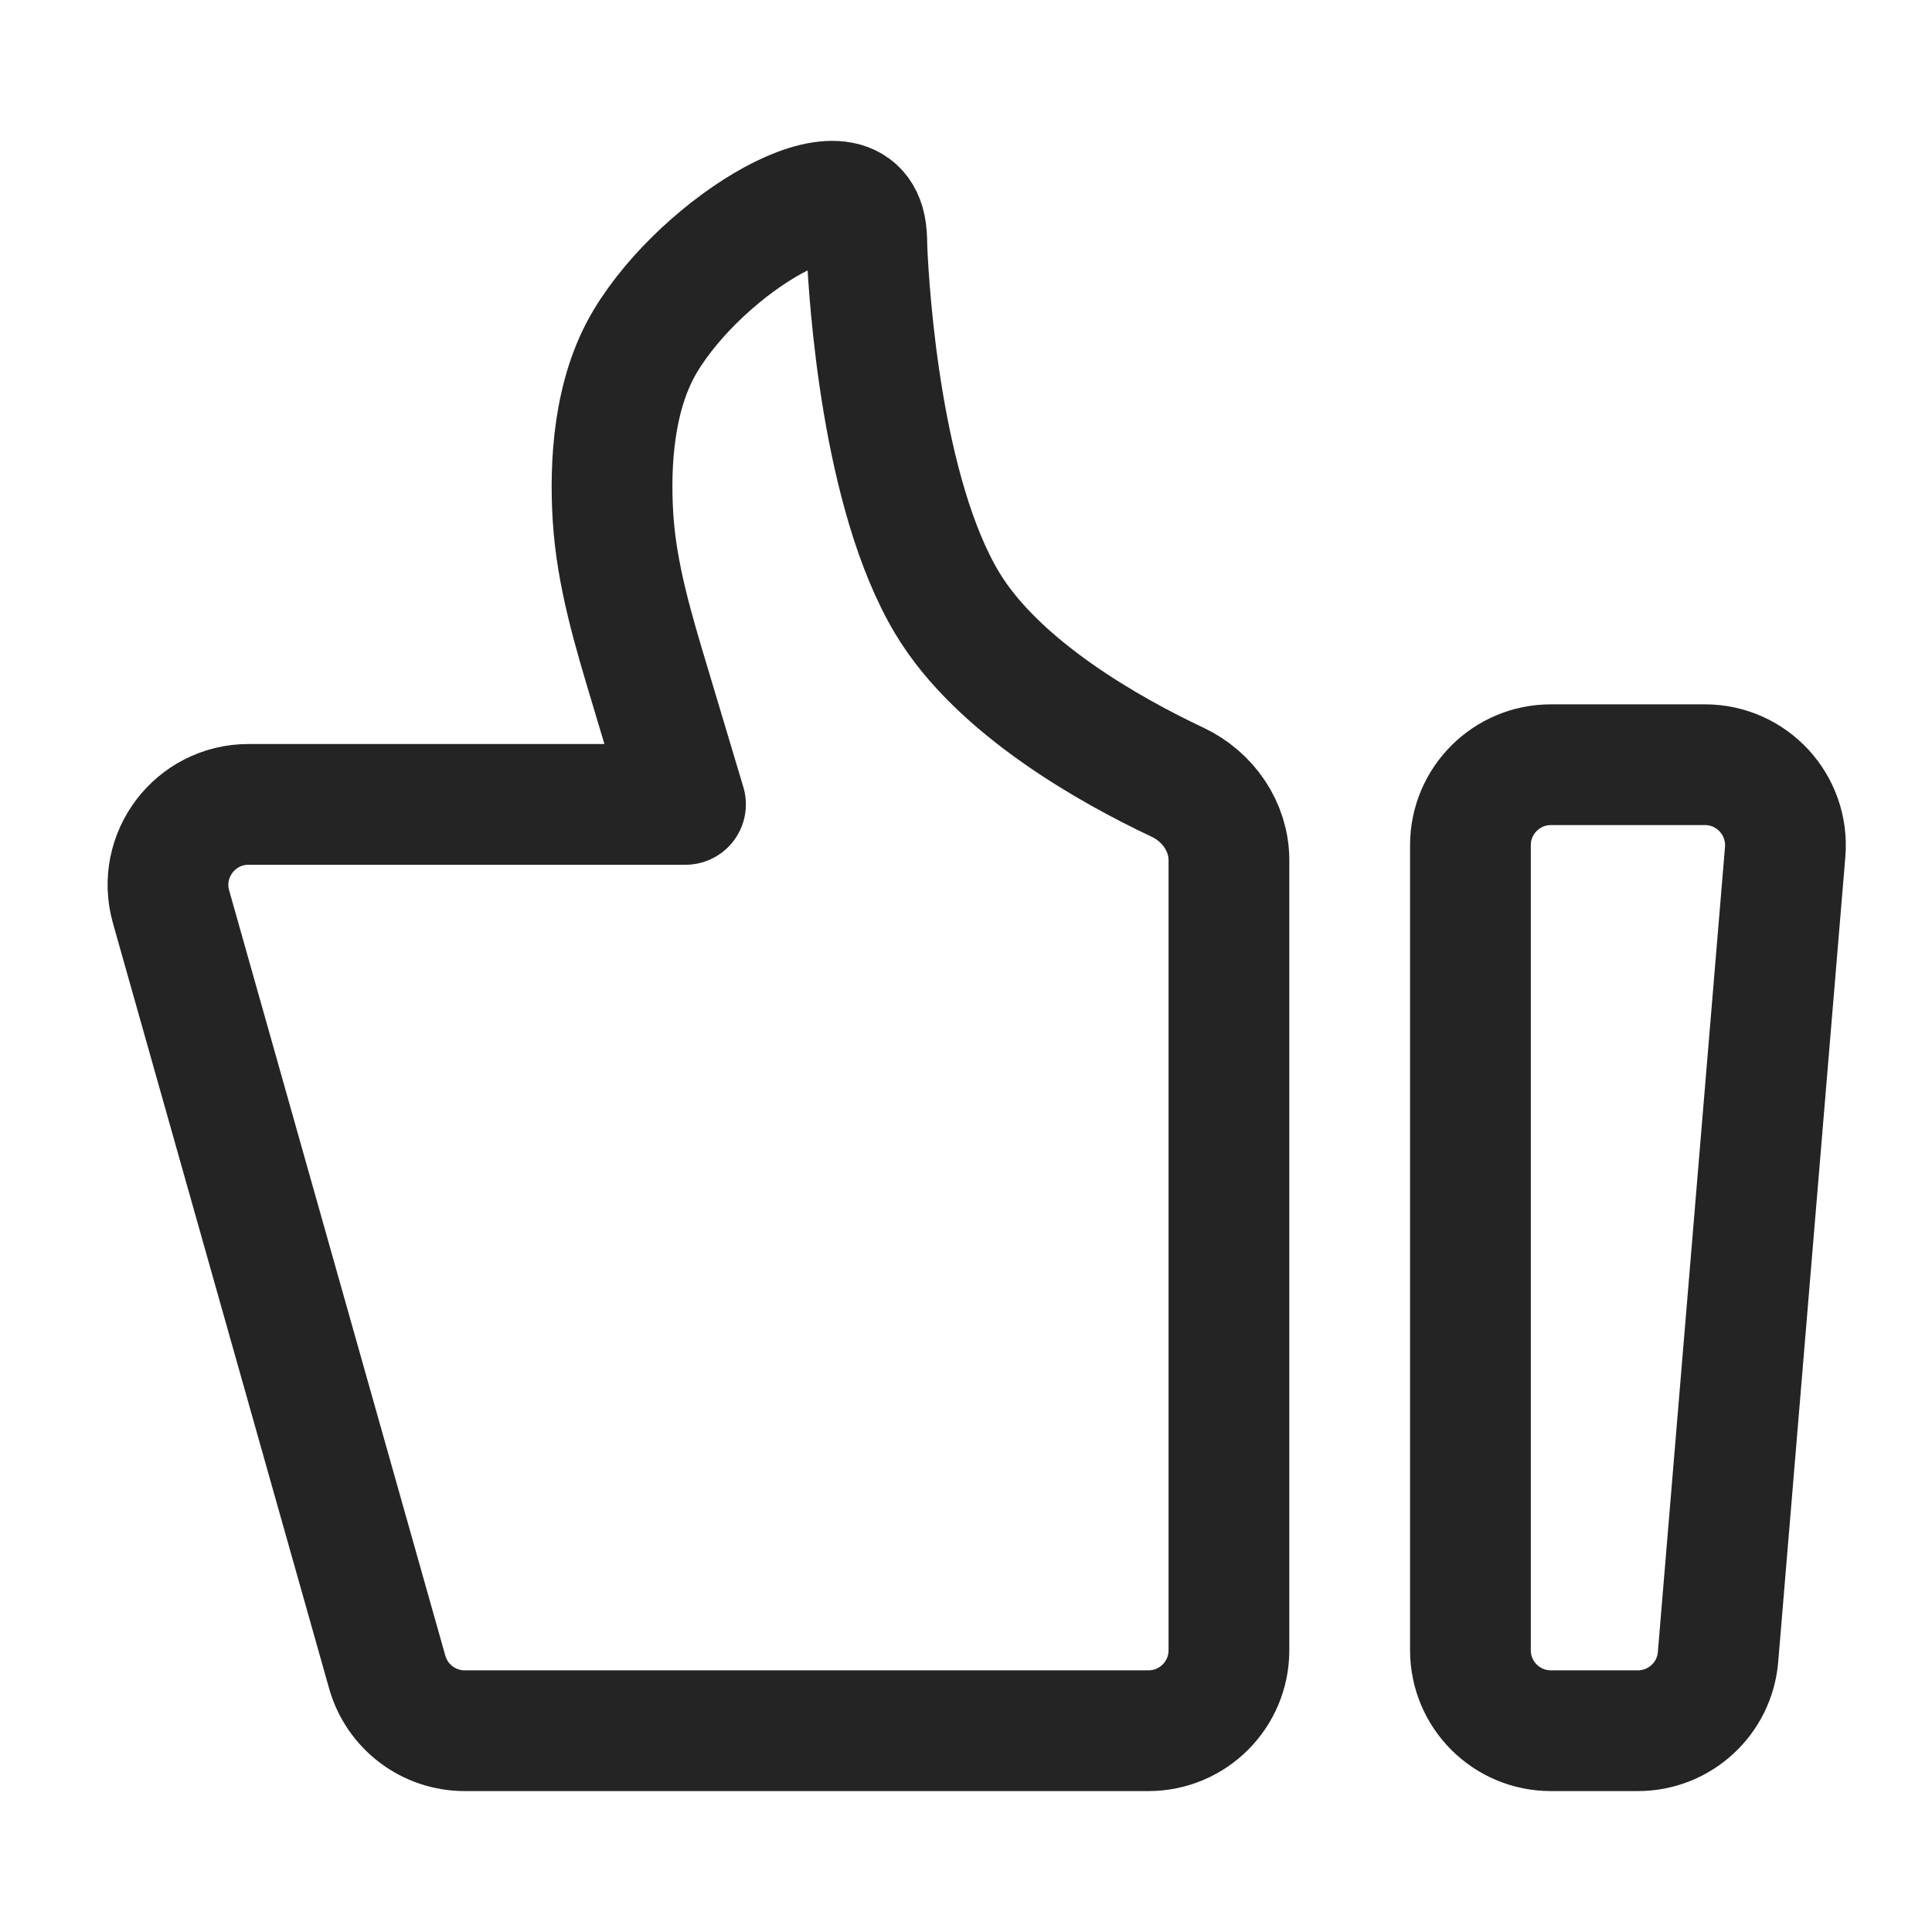
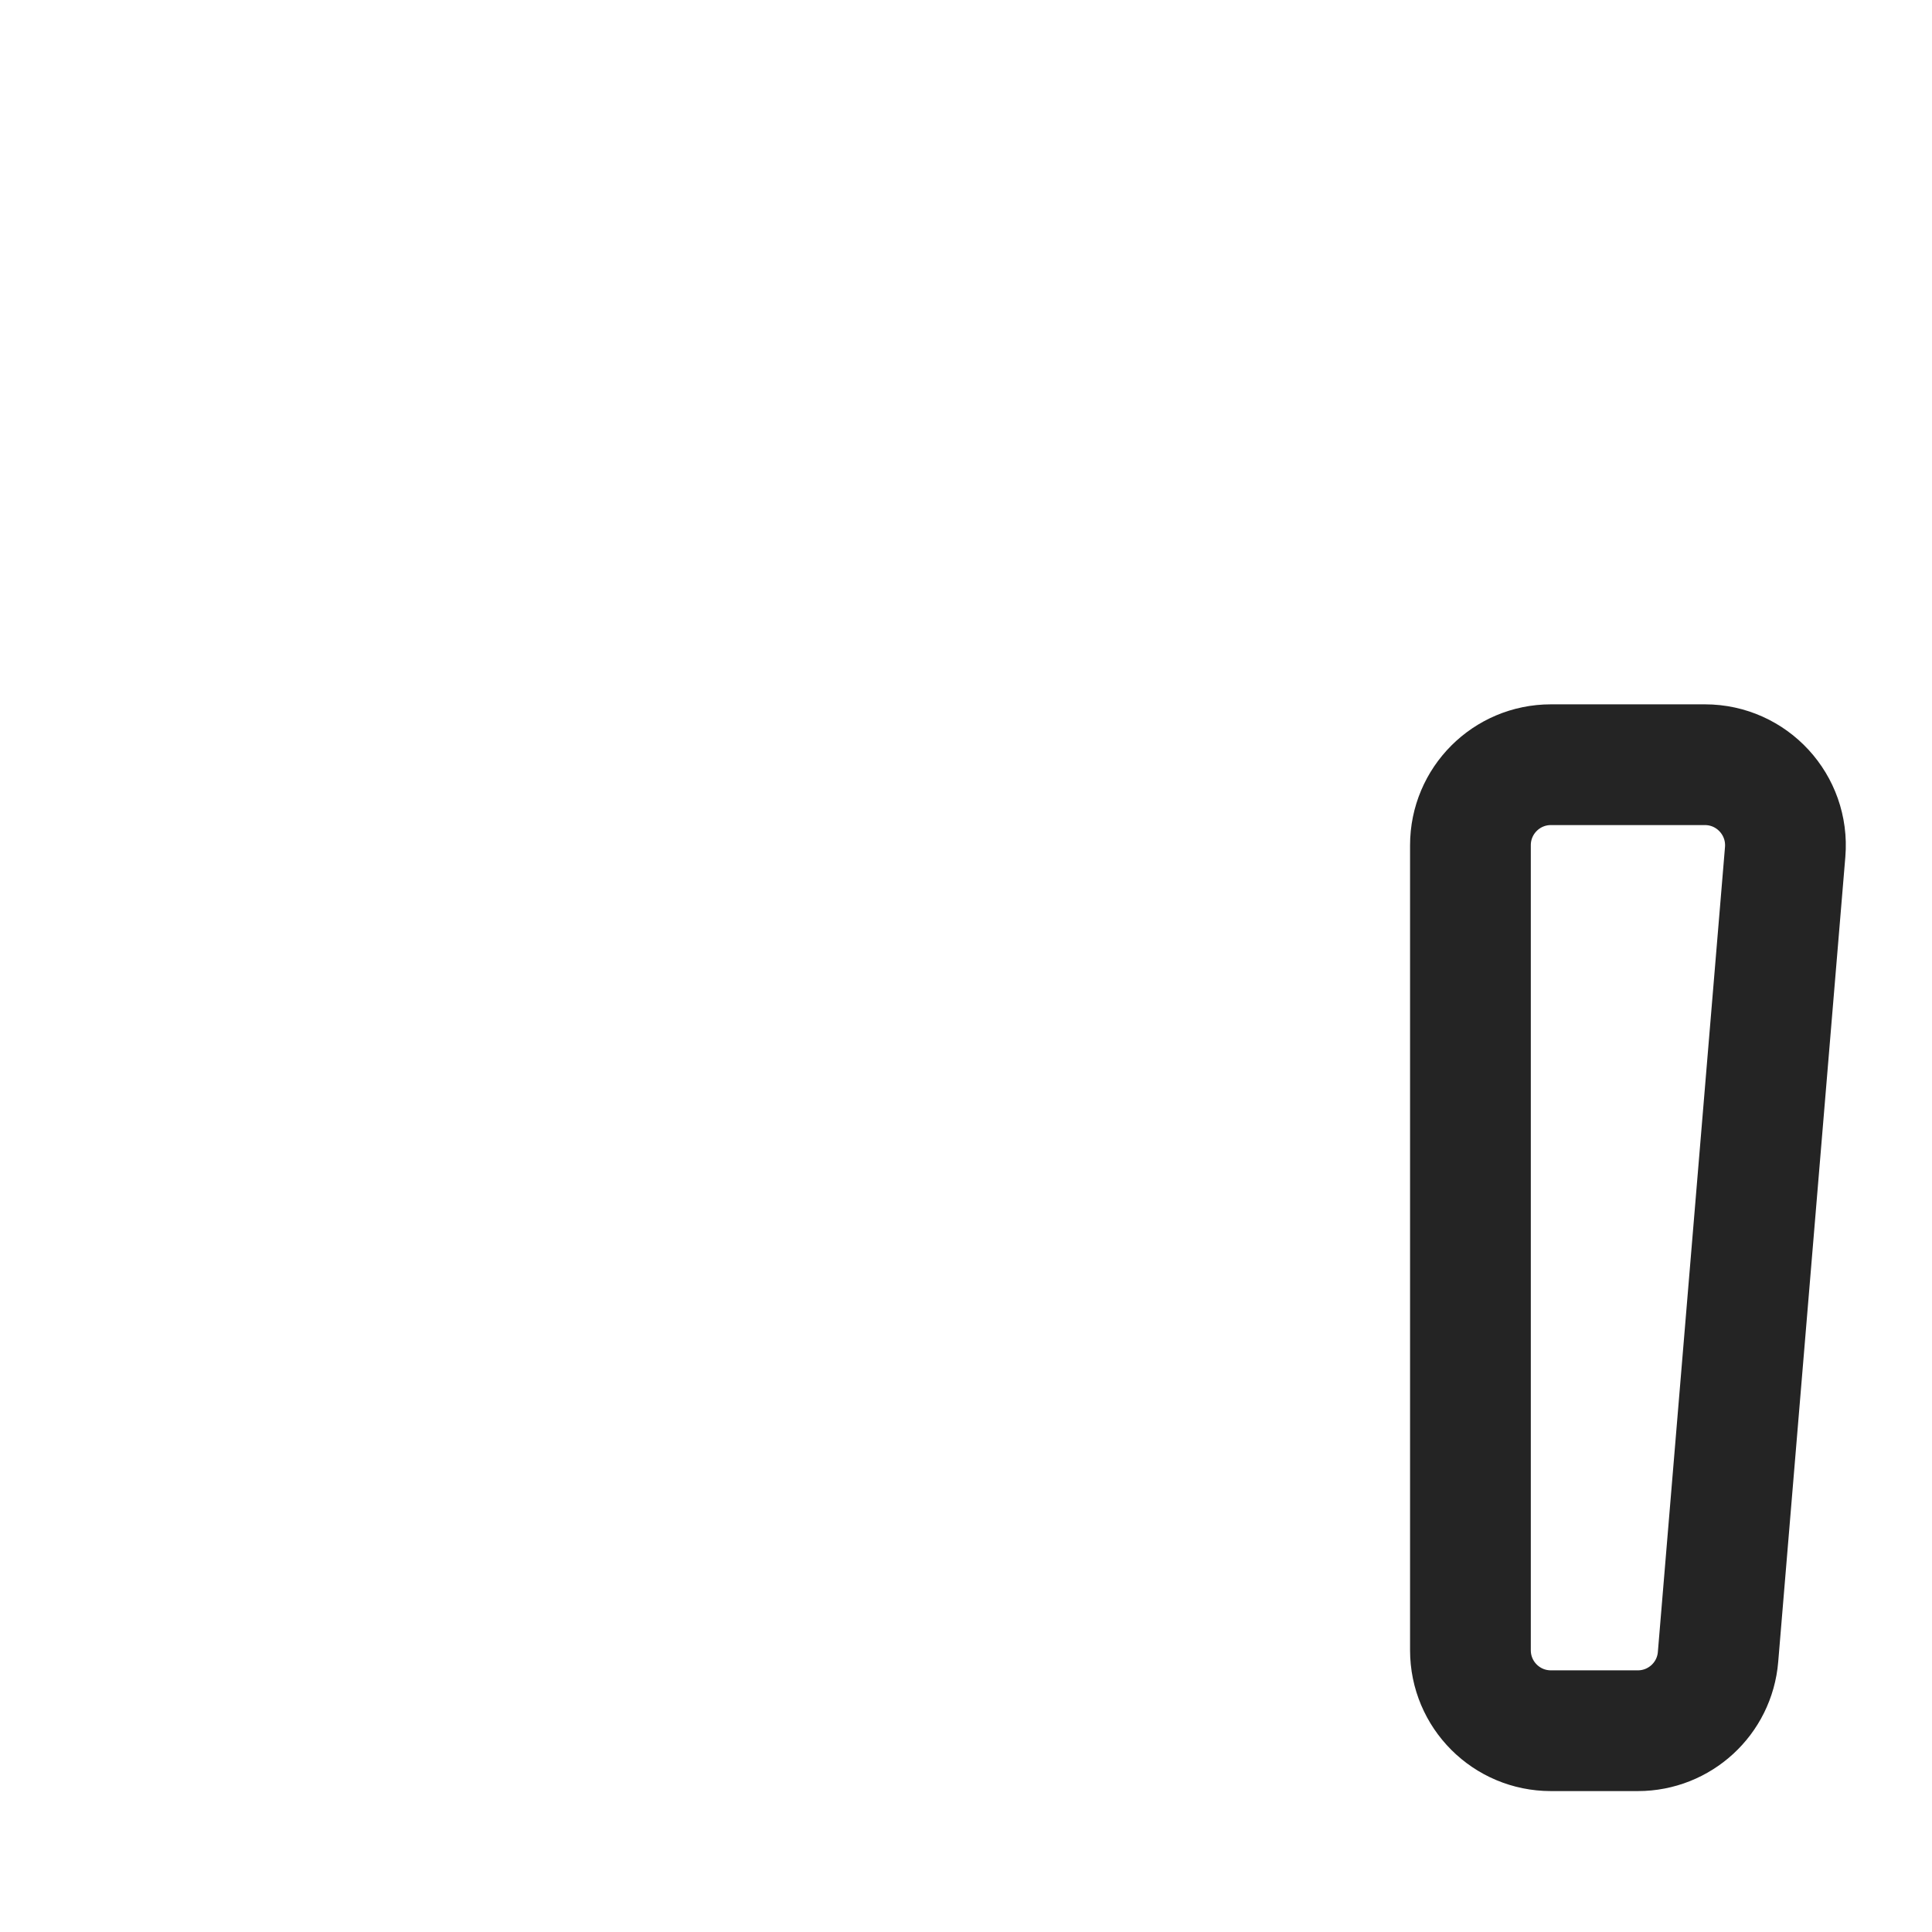
<svg xmlns="http://www.w3.org/2000/svg" width="32" height="32" viewBox="0 0 32 32" fill="none">
  <path d="M29.568 14.111C29.632 13.333 29.019 12.666 28.239 12.666L25.688 12.666C24.951 12.666 24.355 13.263 24.355 14L24.355 27.333C24.355 28.07 24.951 28.666 25.688 28.666L27.128 28.666C27.821 28.666 28.399 28.135 28.456 27.444L29.568 14.111Z" stroke="#242424" stroke-width="2" stroke-linecap="round" stroke-linejoin="round" />
-   <path d="M20.355 14.249C20.355 13.692 20.008 13.194 19.504 12.956C18.405 12.438 16.533 11.396 15.688 9.987C14.599 8.171 14.394 4.891 14.36 4.139C14.356 4.034 14.359 3.929 14.344 3.824C14.164 2.523 11.652 4.043 10.688 5.651C10.165 6.523 10.098 7.669 10.153 8.564C10.212 9.521 10.492 10.446 10.768 11.365L11.354 13.323L4.117 13.323C3.232 13.323 2.593 14.168 2.833 15.019L6.414 27.696C6.576 28.27 7.1 28.666 7.697 28.666L19.021 28.666C19.758 28.666 20.355 28.07 20.355 27.333L20.355 14.249Z" stroke="#242424" stroke-width="2" stroke-linecap="round" stroke-linejoin="round" />
</svg>